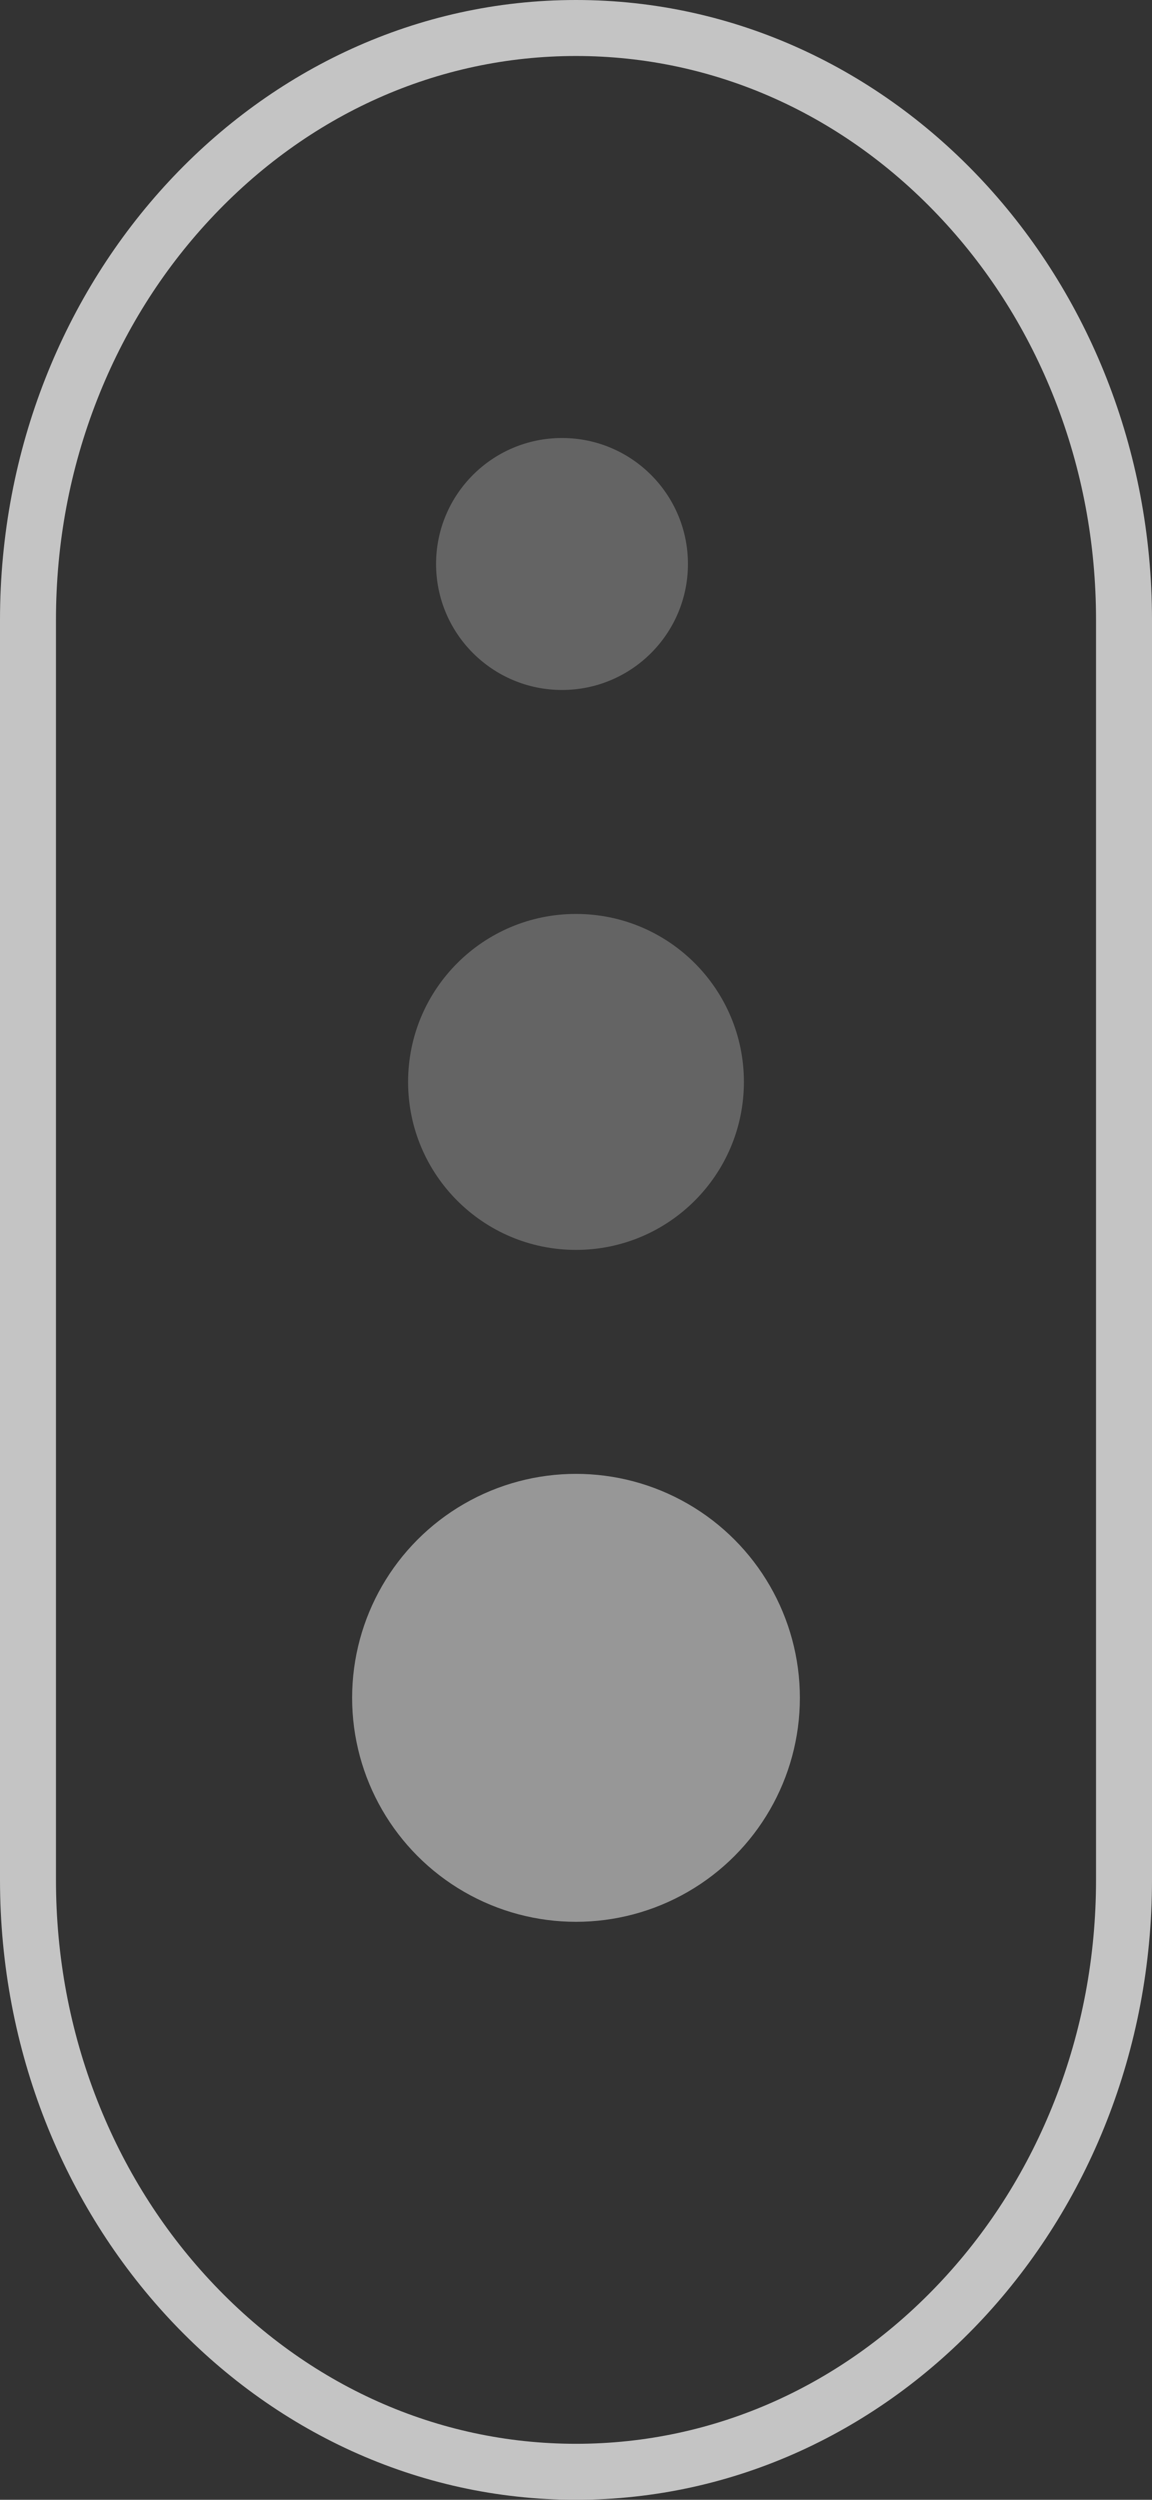
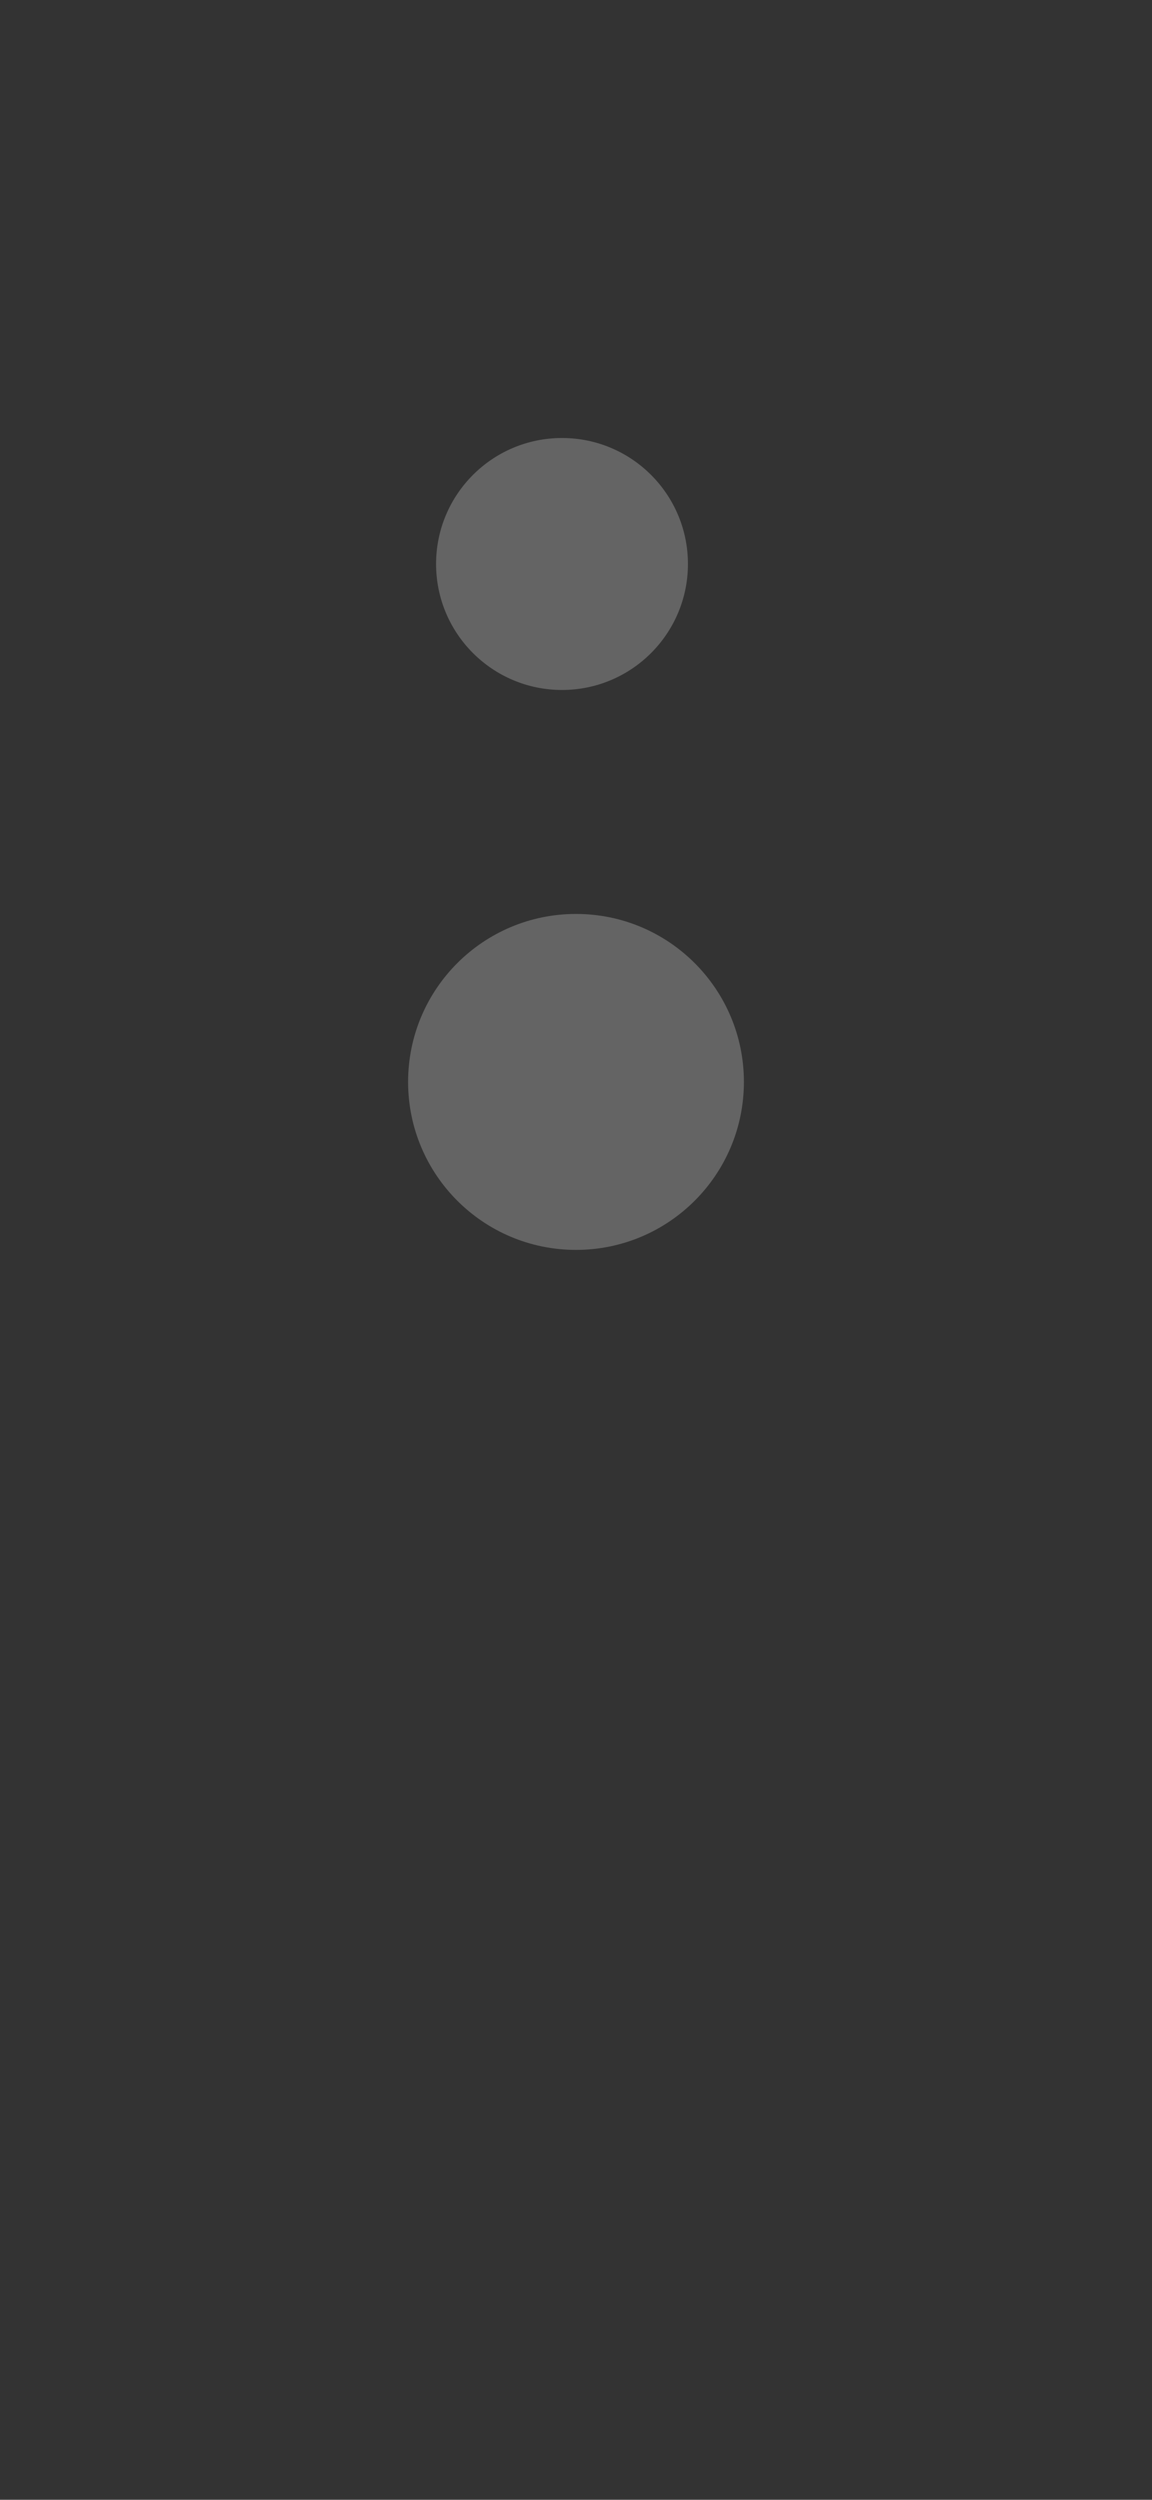
<svg xmlns="http://www.w3.org/2000/svg" width="41.166" height="89.29" viewBox="0 0 41.166 89.29">
  <rect x="0" y="0" width="41.166" height="89.29" fill="#333333" stroke="none" />
  <g id="Group_35056" data-name="Group 35056" transform="translate(-929.417 -893.355)">
    <g id="Path_266" data-name="Path 266" transform="translate(929.417 893.355)" fill="none" opacity="0.71">
      <path d="M20.583,0C31.951,0,41.166,9.915,41.166,22.147v45c0,12.231-9.215,22.147-20.583,22.147S0,79.374,0,67.143v-45C0,9.915,9.215,0,20.583,0Z" stroke="none" />
-       <path d="M 20.583 2 C 15.647 2 10.999 4.077 7.494 7.848 C 5.774 9.698 4.424 11.855 3.479 14.258 C 2.498 16.754 2 19.408 2 22.147 L 2 67.143 C 2 69.881 2.498 72.536 3.479 75.032 C 4.424 77.435 5.774 79.592 7.494 81.442 C 10.999 85.213 15.647 87.29 20.583 87.29 C 25.519 87.29 30.167 85.213 33.672 81.442 C 35.392 79.592 36.742 77.435 37.687 75.032 C 38.668 72.536 39.166 69.881 39.166 67.143 L 39.166 22.147 C 39.166 19.408 38.668 16.754 37.687 14.258 C 36.742 11.855 35.392 9.698 33.672 7.848 C 30.167 4.077 25.519 2 20.583 2 M 20.583 0 C 31.951 0 41.166 9.915 41.166 22.147 L 41.166 67.143 C 41.166 79.374 31.951 89.29 20.583 89.29 C 9.215 89.29 0 79.374 0 67.143 L 0 22.147 C 0 9.915 9.215 0 20.583 0 Z" stroke="none" fill="#fff" />
    </g>
-     <circle id="Ellipse_52" data-name="Ellipse 52" cx="8" cy="8" r="8" transform="translate(942 946)" fill="#fff" opacity="0.49" />
    <circle id="Ellipse_53" data-name="Ellipse 53" cx="6" cy="6" r="6" transform="translate(944 926)" fill="#fff" opacity="0.24" />
    <circle id="Ellipse_54" data-name="Ellipse 54" cx="4.5" cy="4.5" r="4.5" transform="translate(945 909)" fill="#fff" opacity="0.24" />
  </g>
</svg>